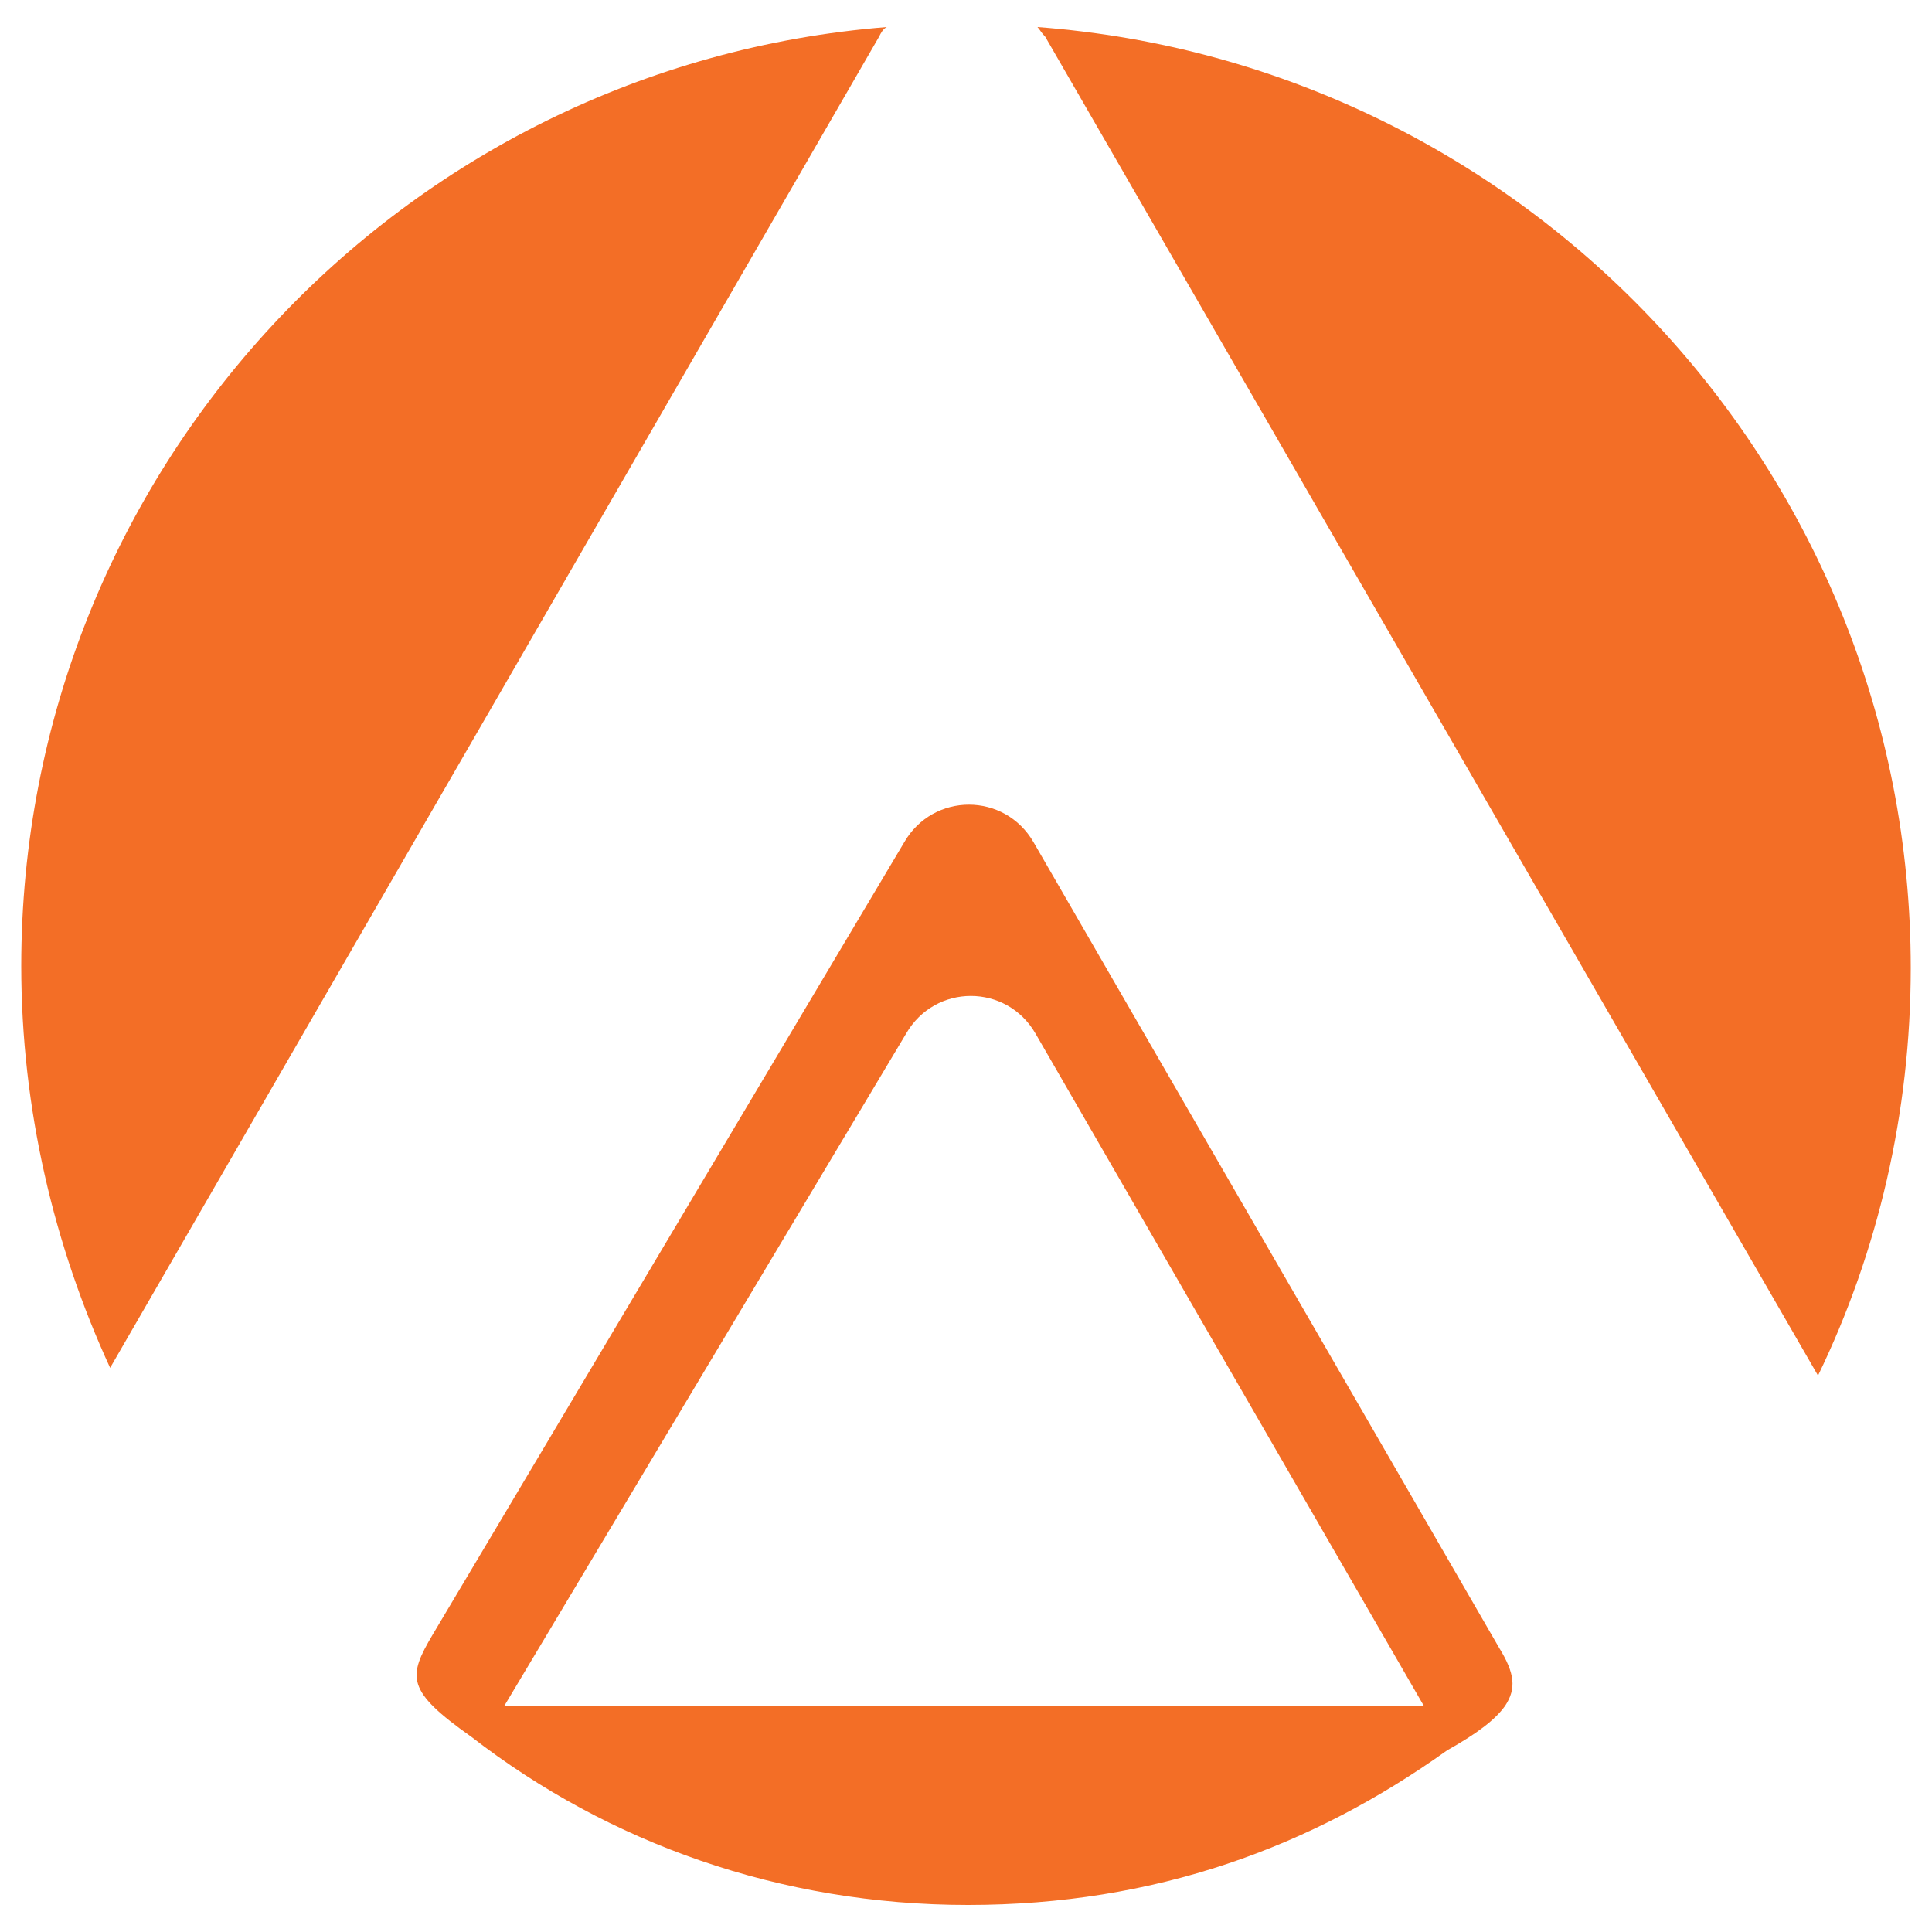
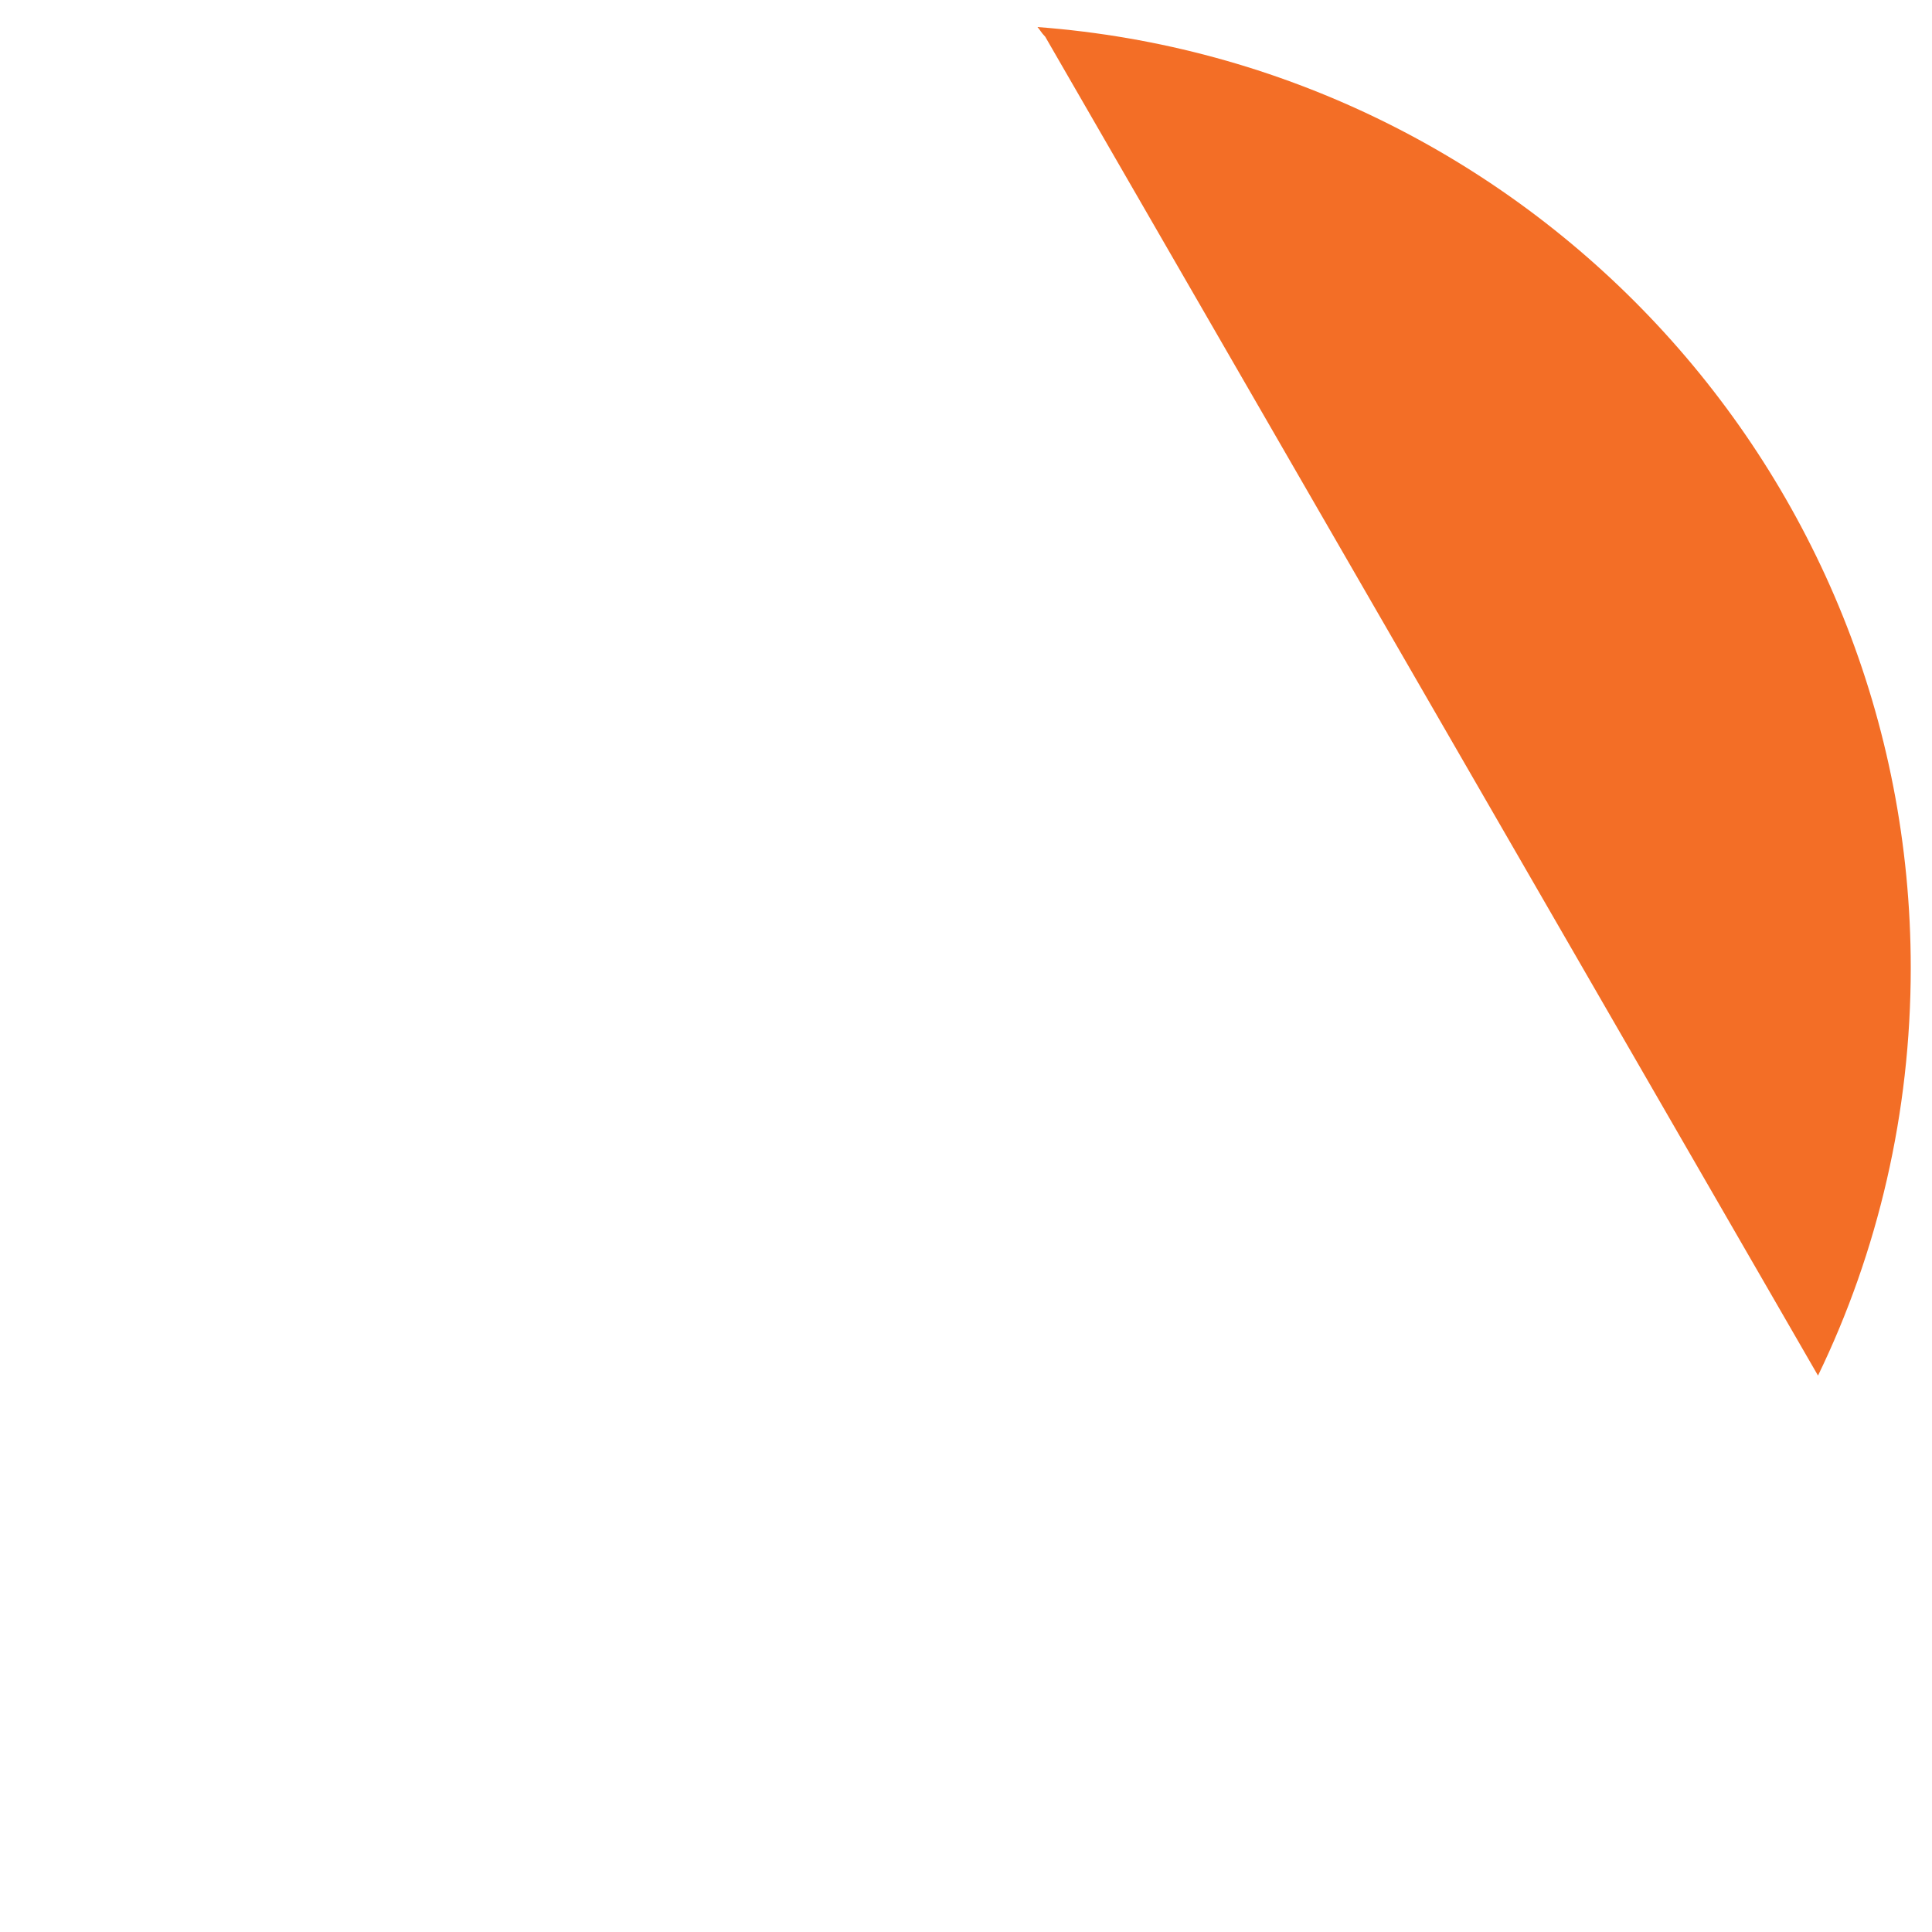
<svg xmlns="http://www.w3.org/2000/svg" version="1.1" id="Layer_1" x="0px" y="0px" viewBox="0 0 100 100" style="enable-background:new 0 0 100 100;" xml:space="preserve">
  <style type="text/css">
	.st0{fill:#F36E26;}
	</style>
  <g>
    <g>
-       <path class="st0" d="M54.1,1.9l40,69.3c3.1-6.4,4.8-13.6,4.8-21.1c0-25.7-19.9-46.8-45.2-48.7C53.8,1.5,53.9,1.7,54.1,1.9    L54.1,1.9z" />
-       <path class="st0" d="M45.5,1.9c0.1-0.2,0.2-0.4,0.4-0.5C20.8,3.4,1.1,24.4,1.1,50c0,7.4,1.7,14.5,4.6,20.8L45.5,1.9z" />
+       <path class="st0" d="M54.1,1.9l40,69.3c3.1-6.4,4.8-13.6,4.8-21.1c0-25.7-19.9-46.8-45.2-48.7C53.8,1.5,53.9,1.7,54.1,1.9    z" />
    </g>
-     <path class="st0" d="M77.9,88.3c0.6-0.9,0.5-1.7-0.3-3L53.5,43.6c-1.5-2.6-5.2-2.6-6.7,0l-24.4,41c-1.3,2.2-1.4,2.9,2,5.3   c7.1,5.5,16,8.7,25.7,8.7s17.8-3,24.8-8l0,0C76.5,89.7,77.4,89,77.9,88.3L77.9,88.3L77.9,88.3L77.9,88.3z M26.1,88.3l20.8-34.8   c1.5-2.6,5.2-2.6,6.7,0l20.1,34.8H26.1z" />
  </g>
</svg>